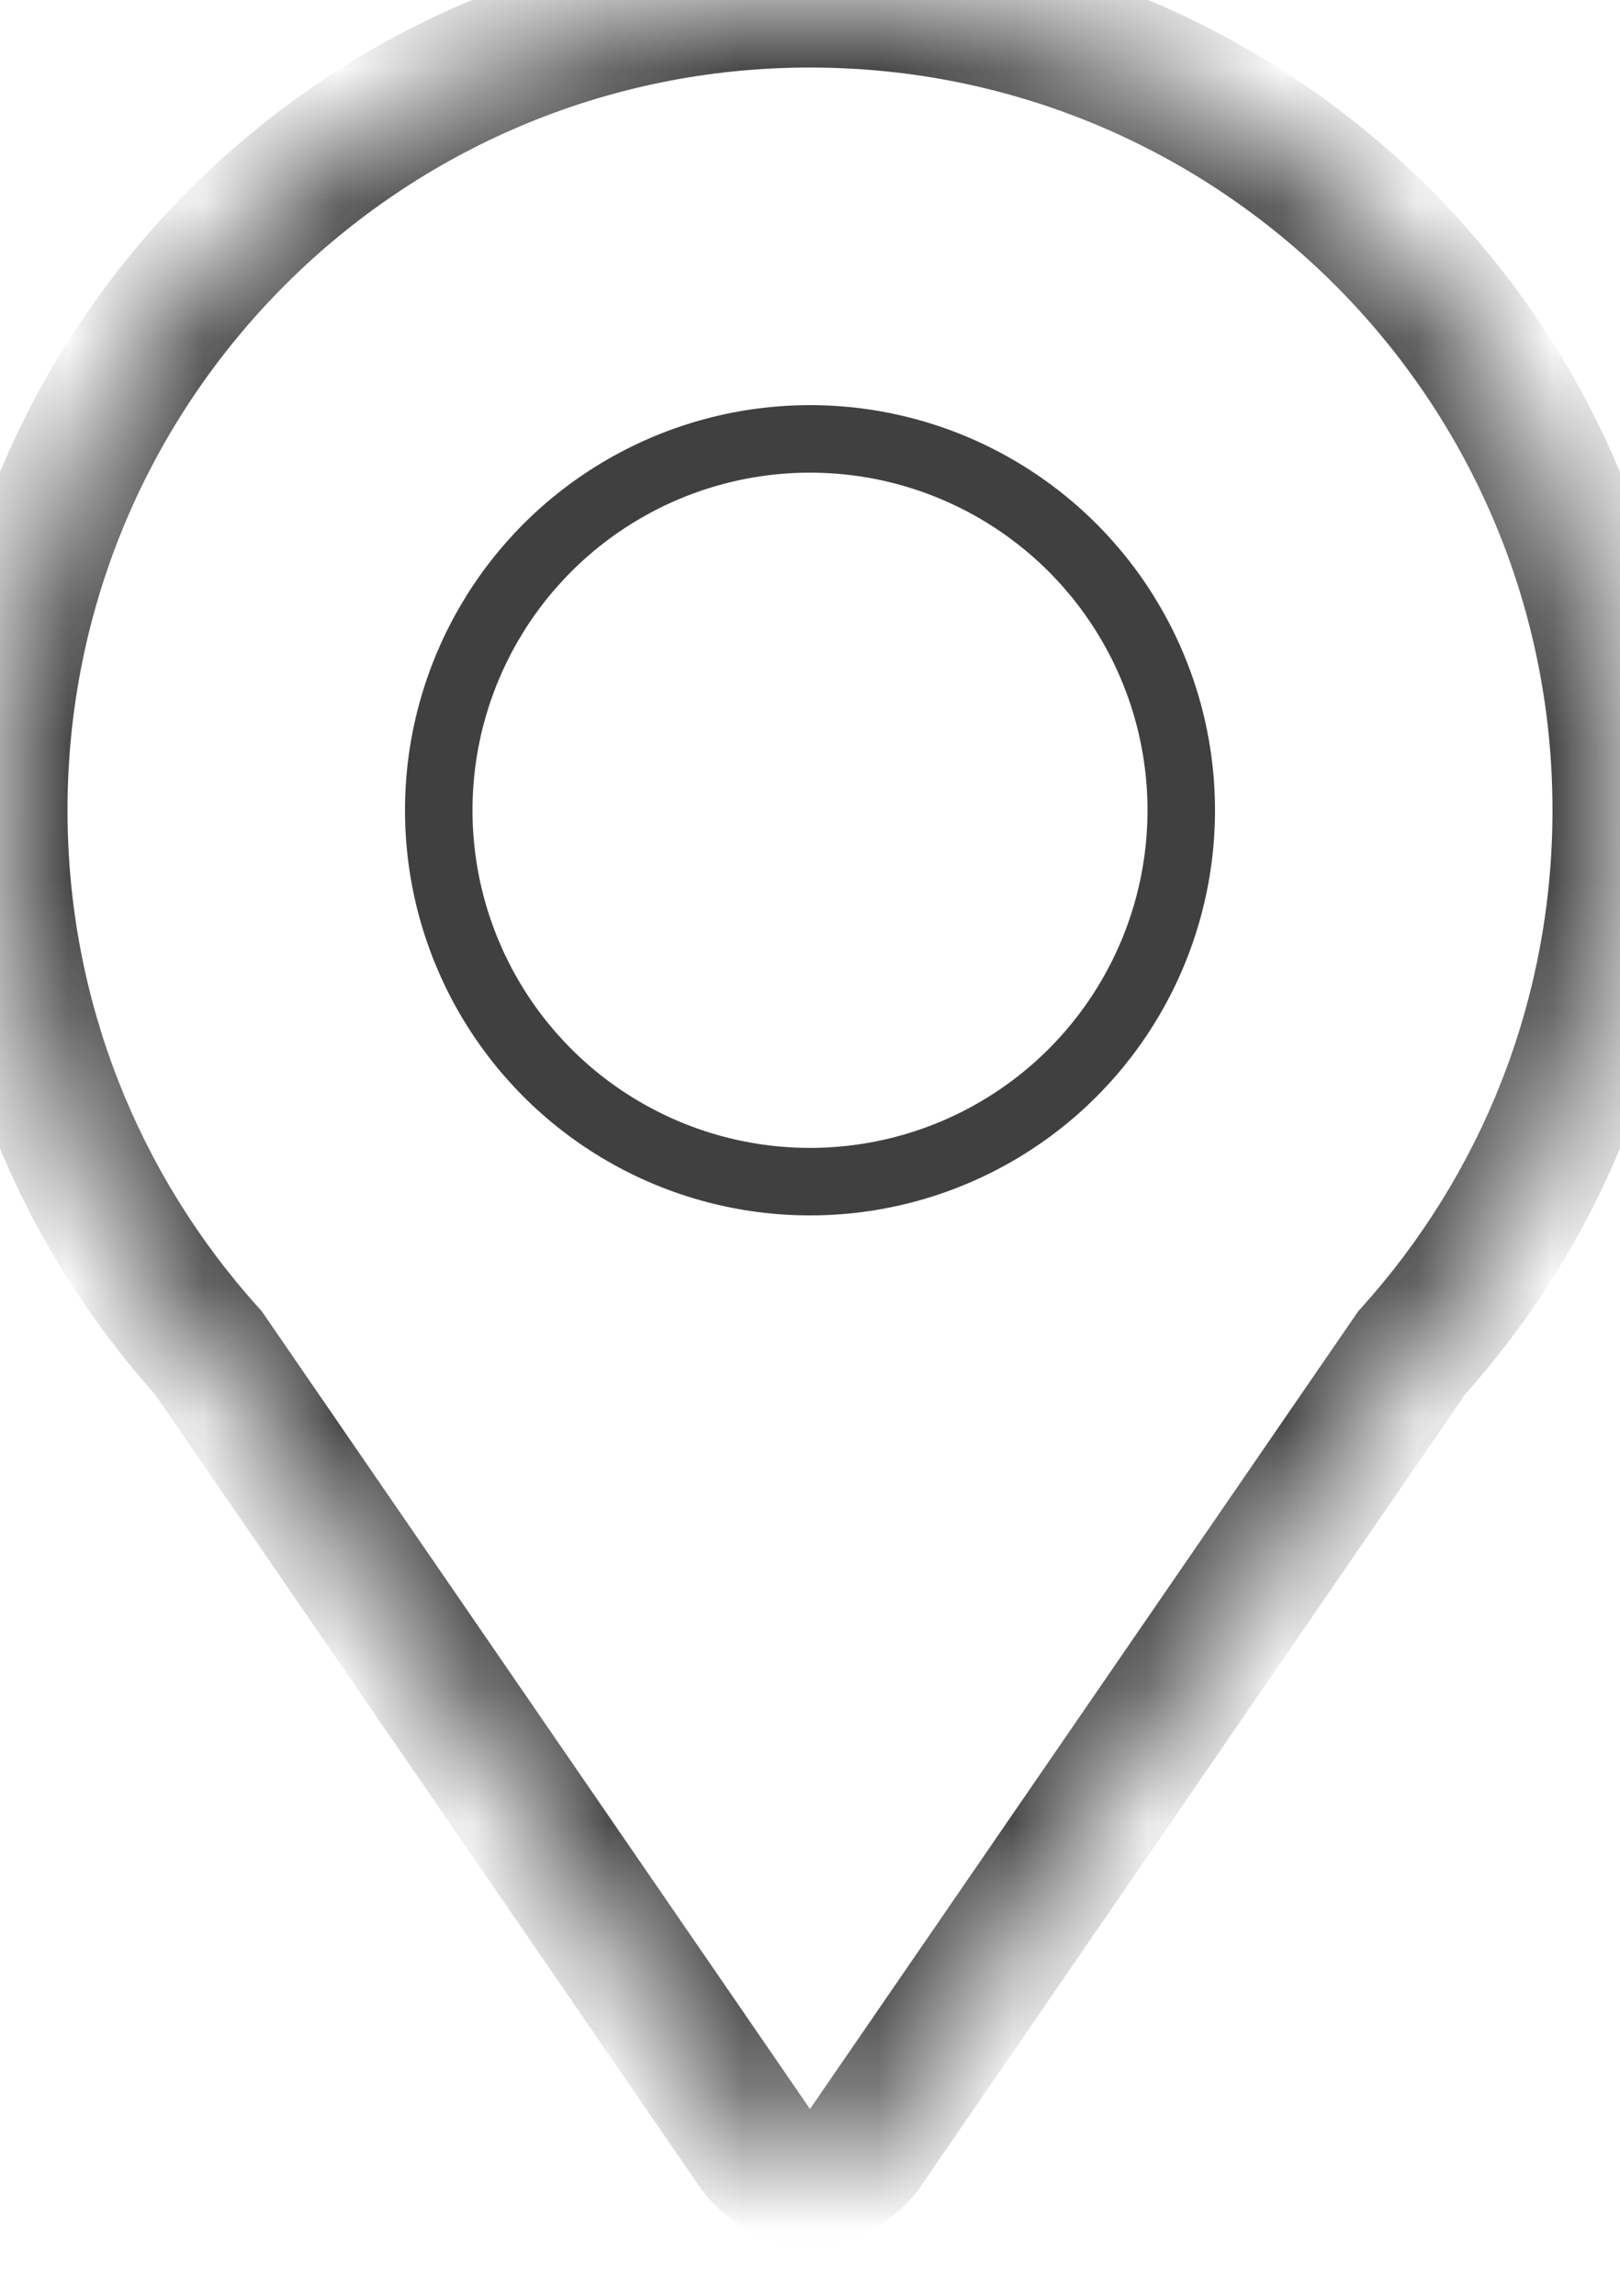
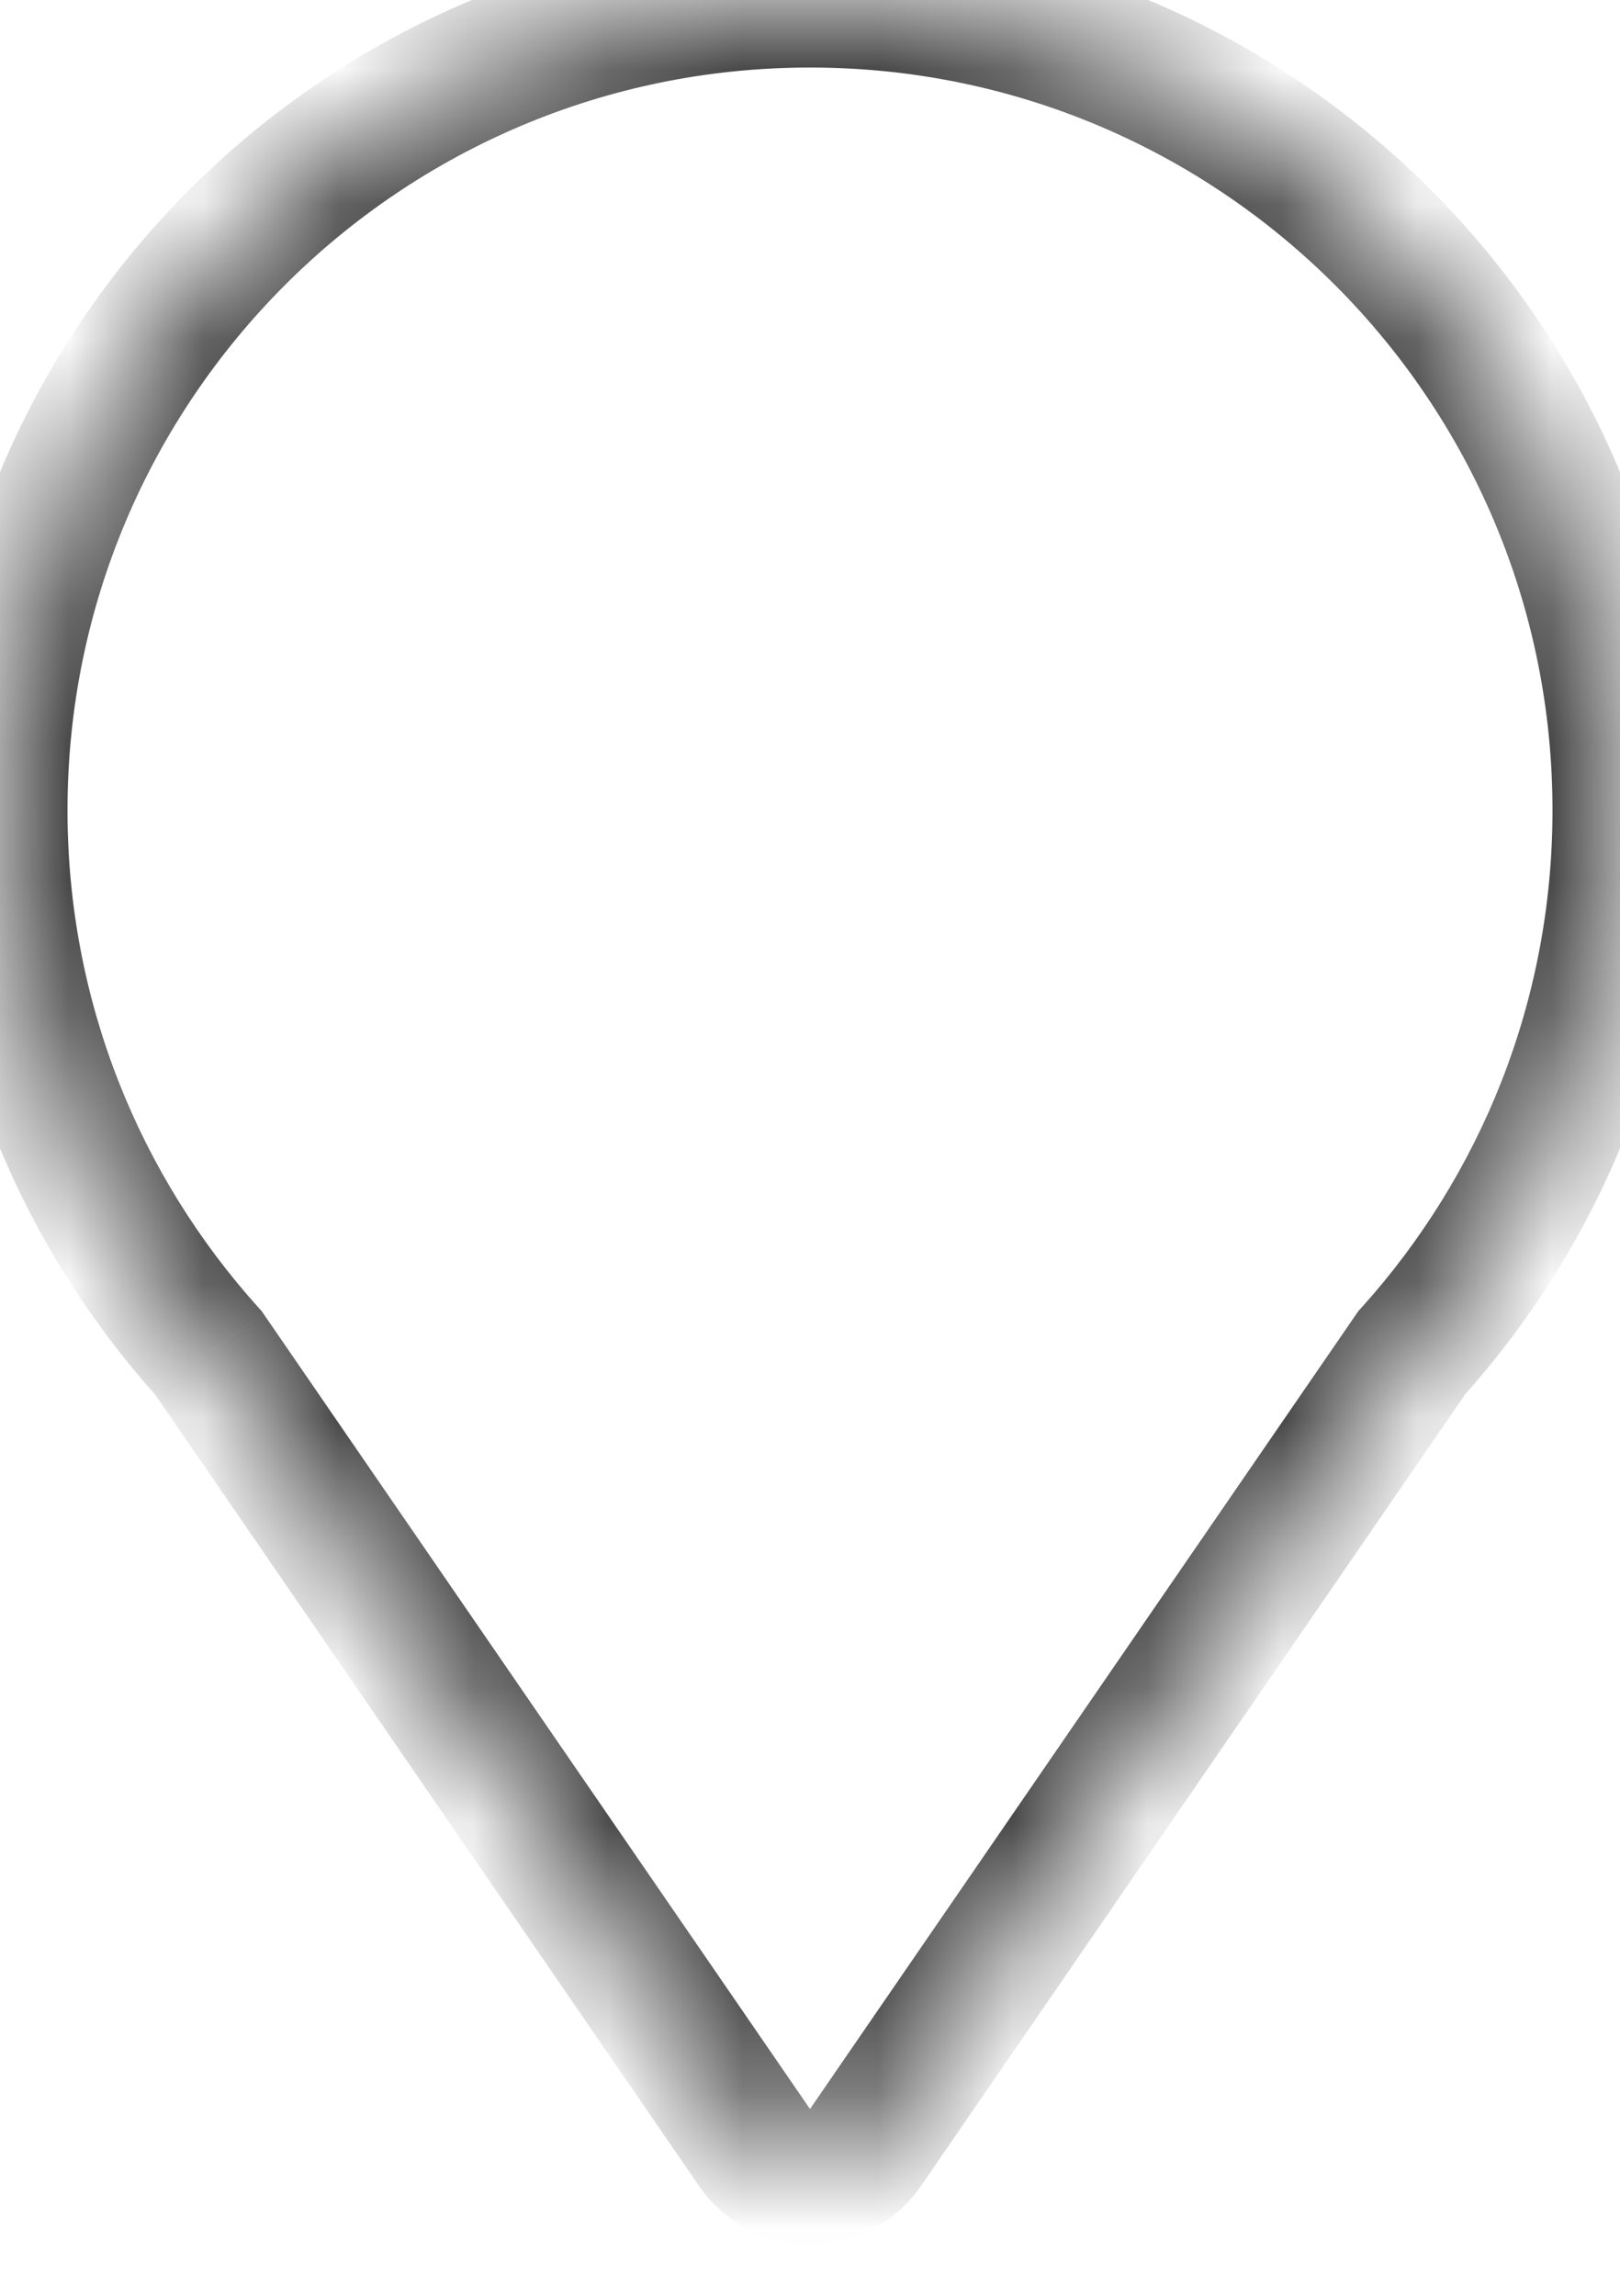
<svg xmlns="http://www.w3.org/2000/svg" width="12" height="17" viewBox="0 0 12 17" fill="none">
  <mask id="path-1-inside-1" fill="white">
    <path fill-rule="evenodd" clip-rule="evenodd" d="M10.457 10.016C11.416 8.953 12 7.545 12 6C12 2.686 9.314 0 6 0C2.686 0 0 2.686 0 6C0 7.545 0.584 8.953 1.543 10.016L5.588 15.901C5.787 16.19 6.213 16.19 6.412 15.901L10.457 10.016Z" />
  </mask>
  <path d="M10.457 10.016L10.086 9.682L10.064 9.706L10.045 9.733L10.457 10.016ZM1.543 10.016L1.955 9.733L1.936 9.706L1.914 9.682L1.543 10.016ZM5.588 15.901L5.176 16.184H5.176L5.588 15.901ZM6.412 15.901L6 15.617L6.412 15.901ZM11.5 6C11.5 7.416 10.965 8.706 10.086 9.682L10.829 10.351C11.867 9.2 12.5 7.673 12.5 6H11.5ZM6 0.5C9.038 0.5 11.5 2.962 11.5 6H12.5C12.5 2.41 9.59 -0.5 6 -0.5V0.5ZM0.5 6C0.5 2.962 2.962 0.5 6 0.5V-0.5C2.41 -0.5 -0.5 2.41 -0.5 6H0.5ZM1.914 9.682C1.035 8.706 0.5 7.416 0.5 6H-0.5C-0.5 7.673 0.133 9.2 1.171 10.351L1.914 9.682ZM6 15.617L1.955 9.733L1.131 10.3L5.176 16.184L6 15.617ZM6 15.617V15.617L5.176 16.184C5.573 16.762 6.427 16.762 6.824 16.184L6 15.617ZM10.045 9.733L6 15.617L6.824 16.184L10.87 10.3L10.045 9.733Z" fill="#404040" mask="url(#path-1-inside-1)" />
-   <circle cx="6" cy="6" r="2.75" stroke="#404040" stroke-width="0.5" />
</svg>